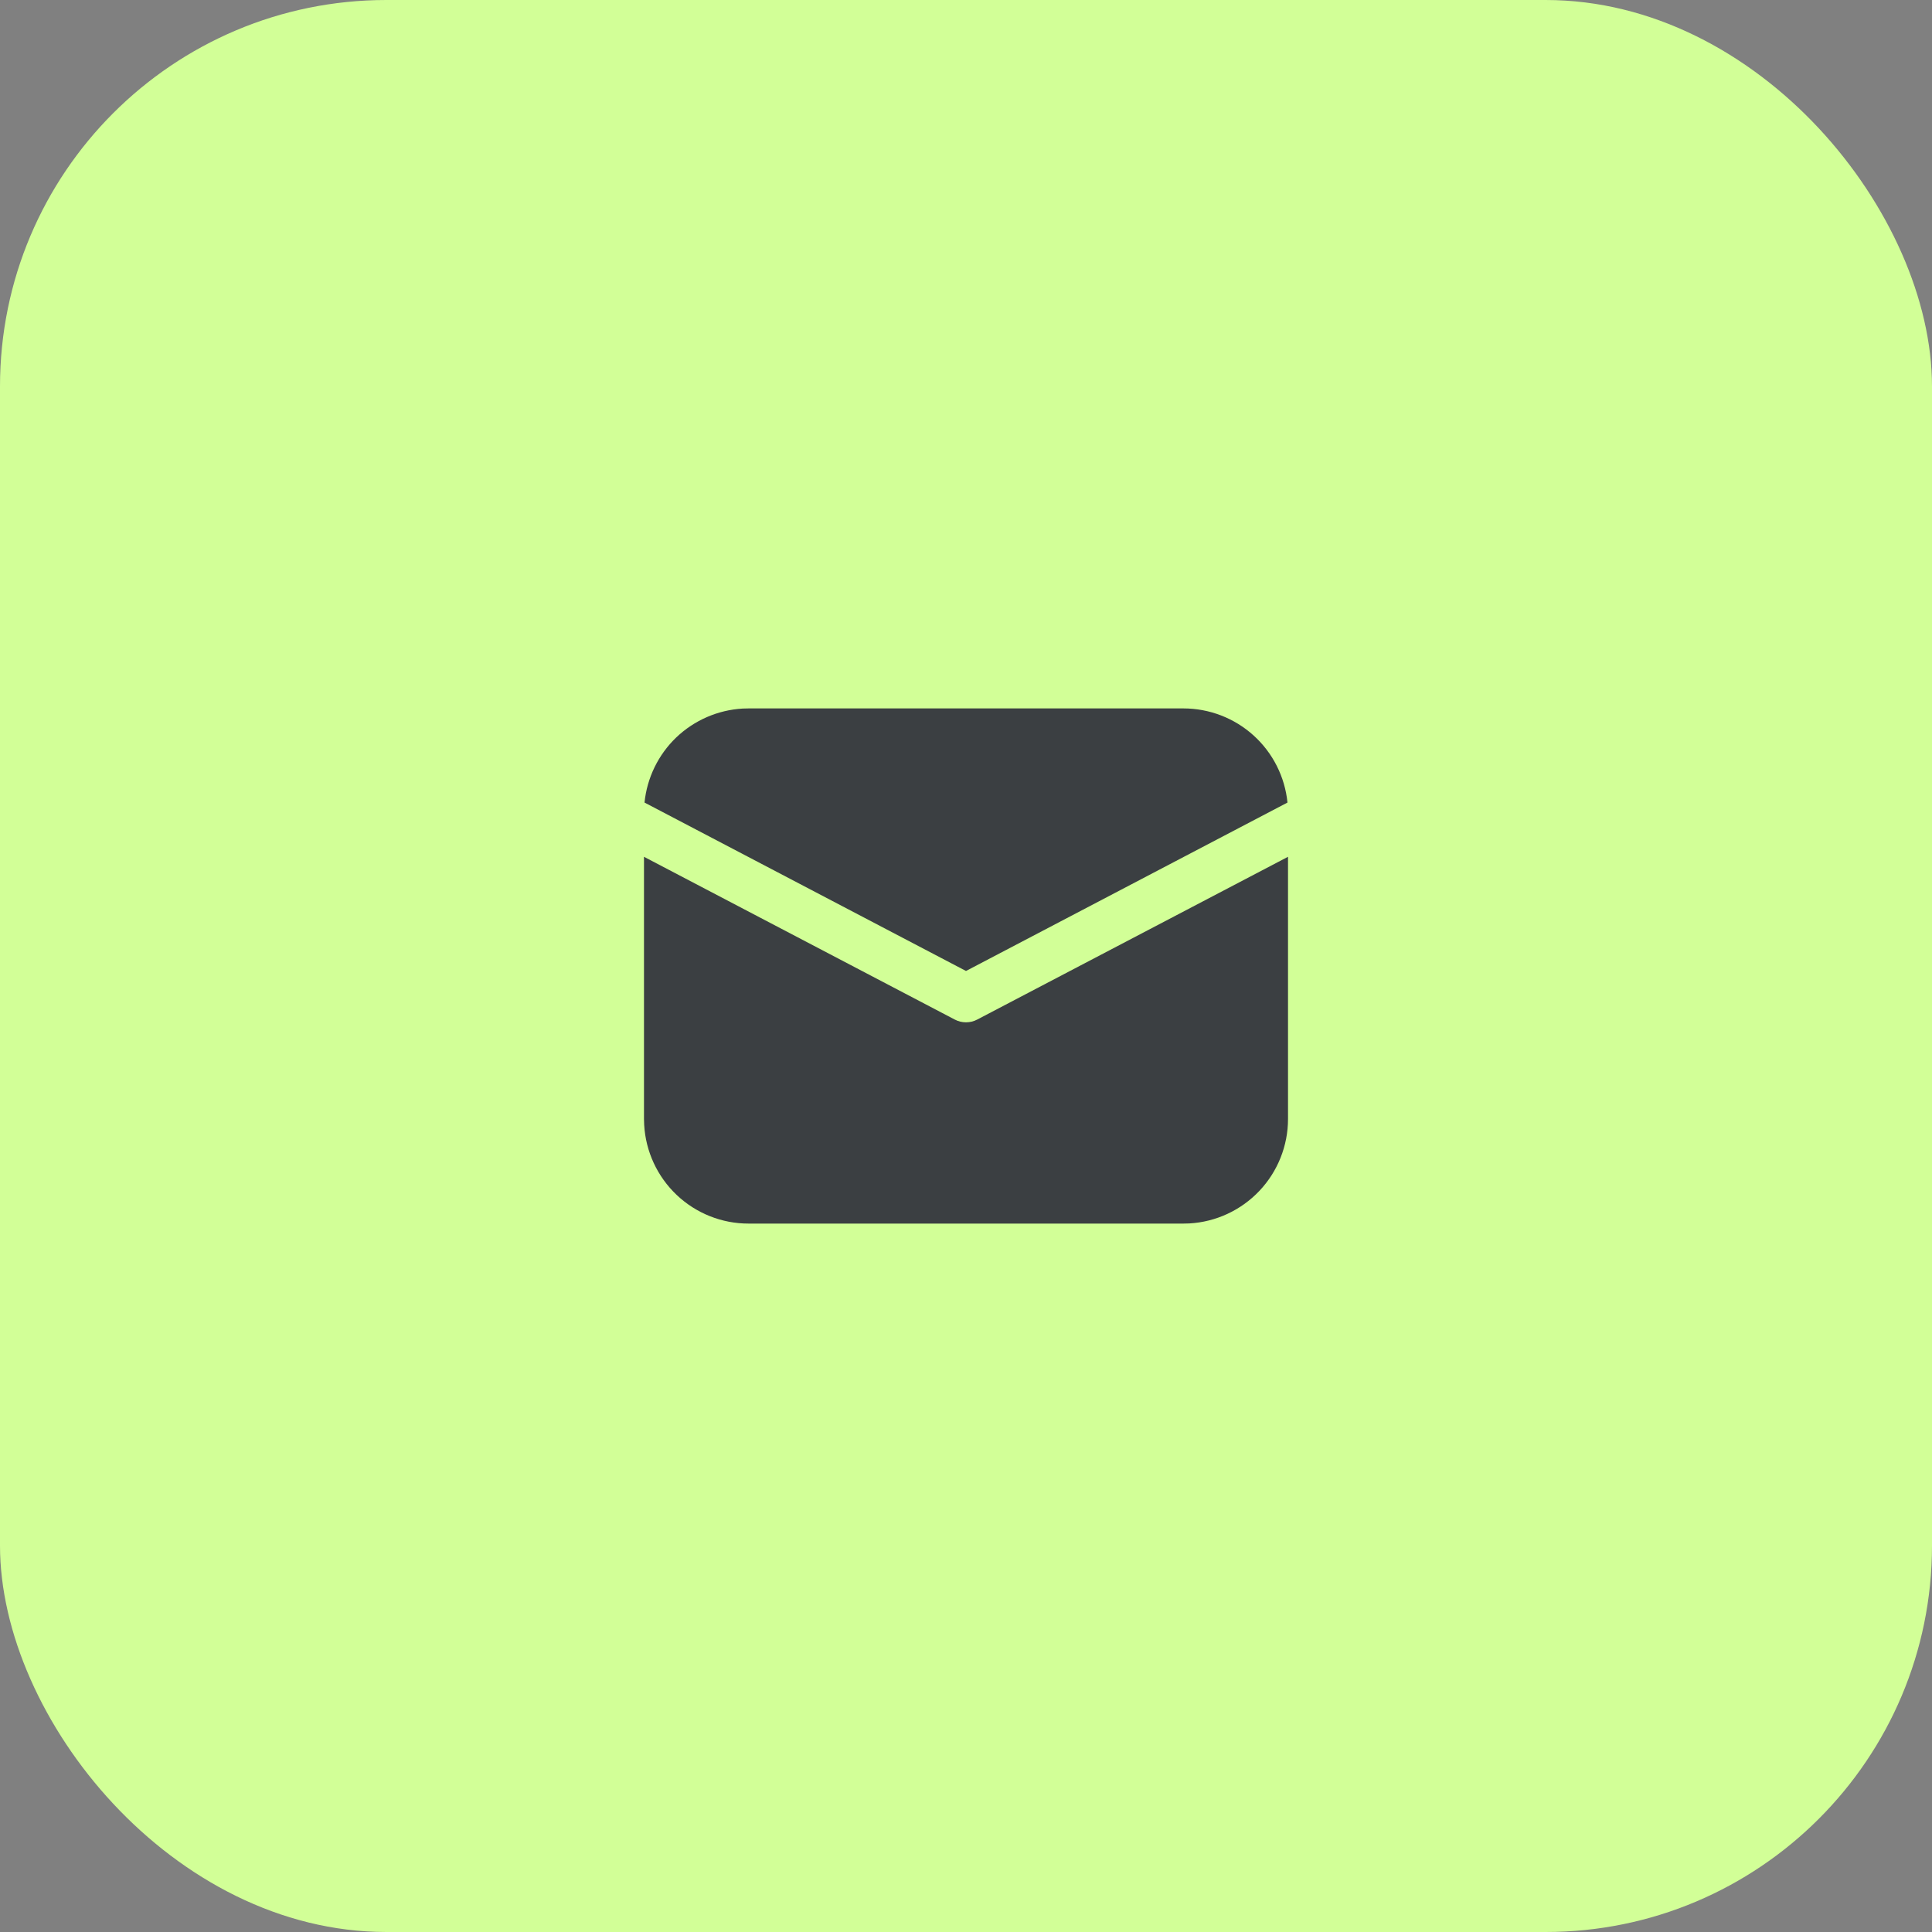
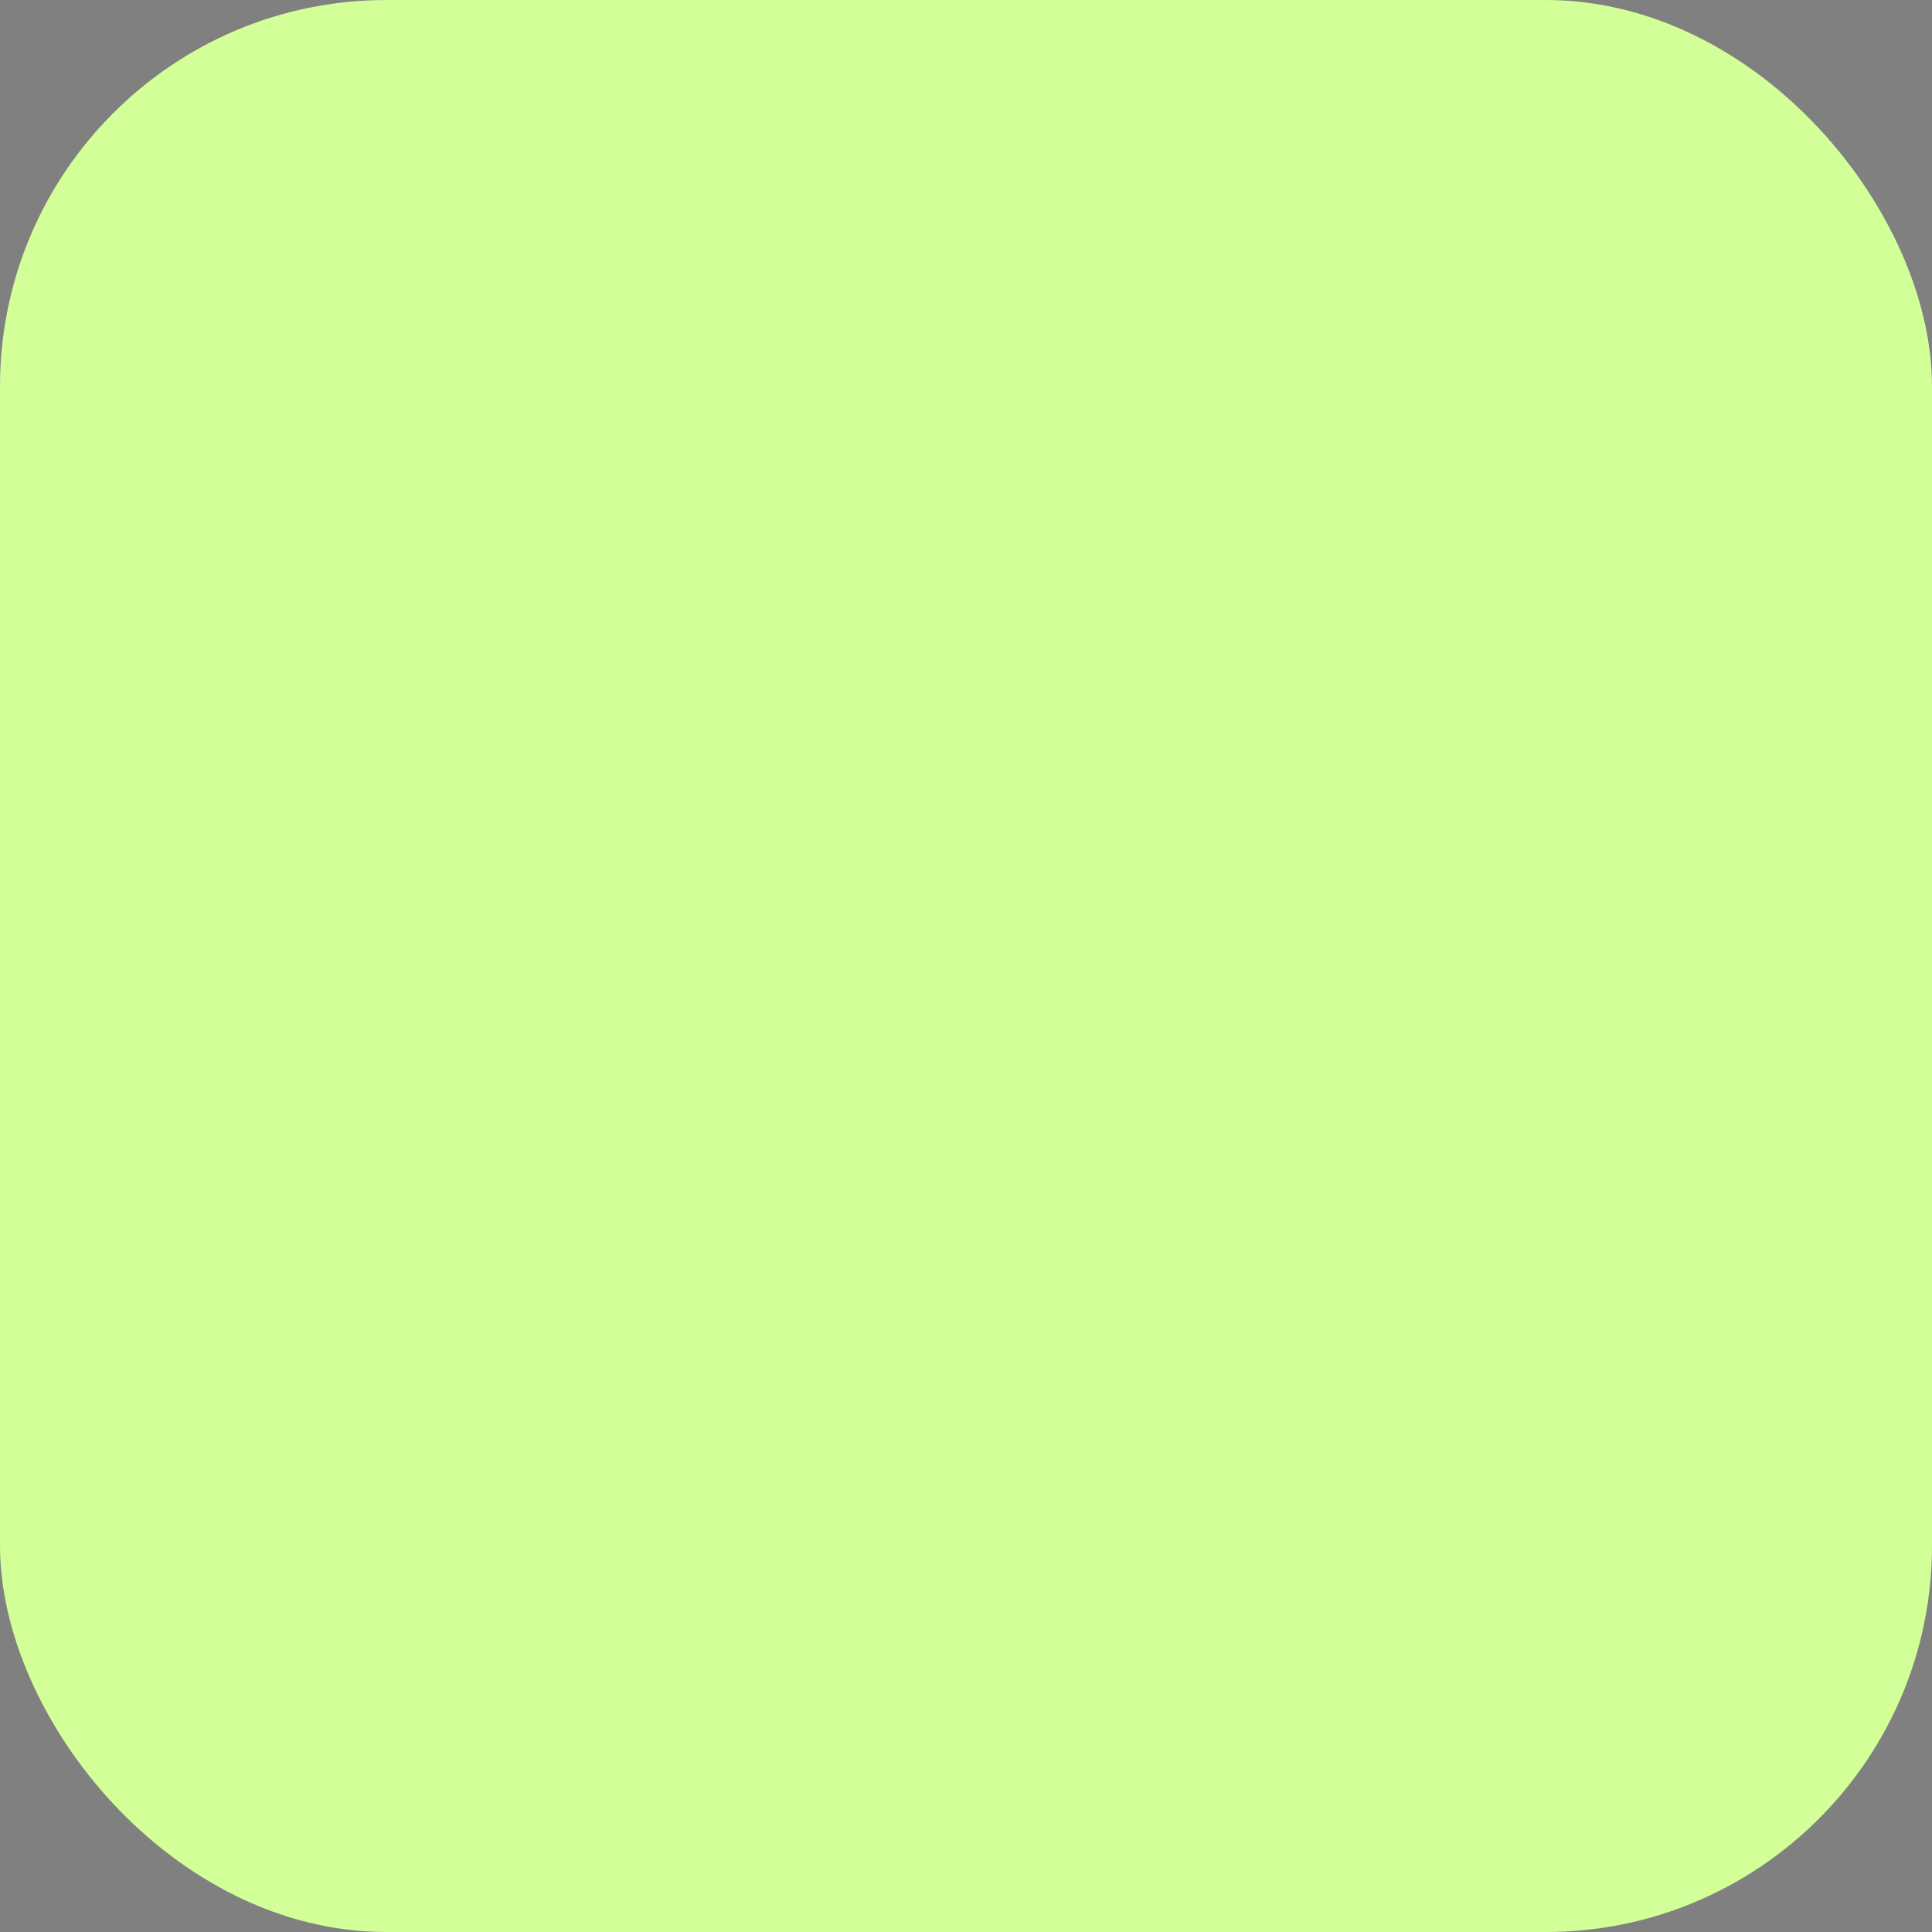
<svg xmlns="http://www.w3.org/2000/svg" width="40" height="40" viewBox="0 0 40 40" fill="none">
  <rect x="0" y="0" width="40" height="40" fill="#808080" stroke="none" />
  <rect width="40" height="40" rx="8" fill="#D2FF97" />
-   <path d="M26.667 17.739V23.167C26.667 23.72 26.455 24.253 26.075 24.655C25.695 25.057 25.175 25.299 24.623 25.33L24.5 25.333H15.5C14.947 25.334 14.414 25.122 14.012 24.742C13.61 24.362 13.368 23.842 13.337 23.289L13.333 23.167V17.739L19.768 21.109C19.84 21.147 19.919 21.166 20 21.166C20.081 21.166 20.16 21.147 20.232 21.109L26.667 17.739ZM15.5 14.667H24.5C25.037 14.667 25.555 14.866 25.953 15.226C26.352 15.586 26.602 16.082 26.656 16.616L20 20.103L13.344 16.616C13.396 16.103 13.629 15.625 14.001 15.268C14.374 14.912 14.861 14.7 15.376 14.67L15.5 14.667Z" fill="#3B3F42" />
</svg>